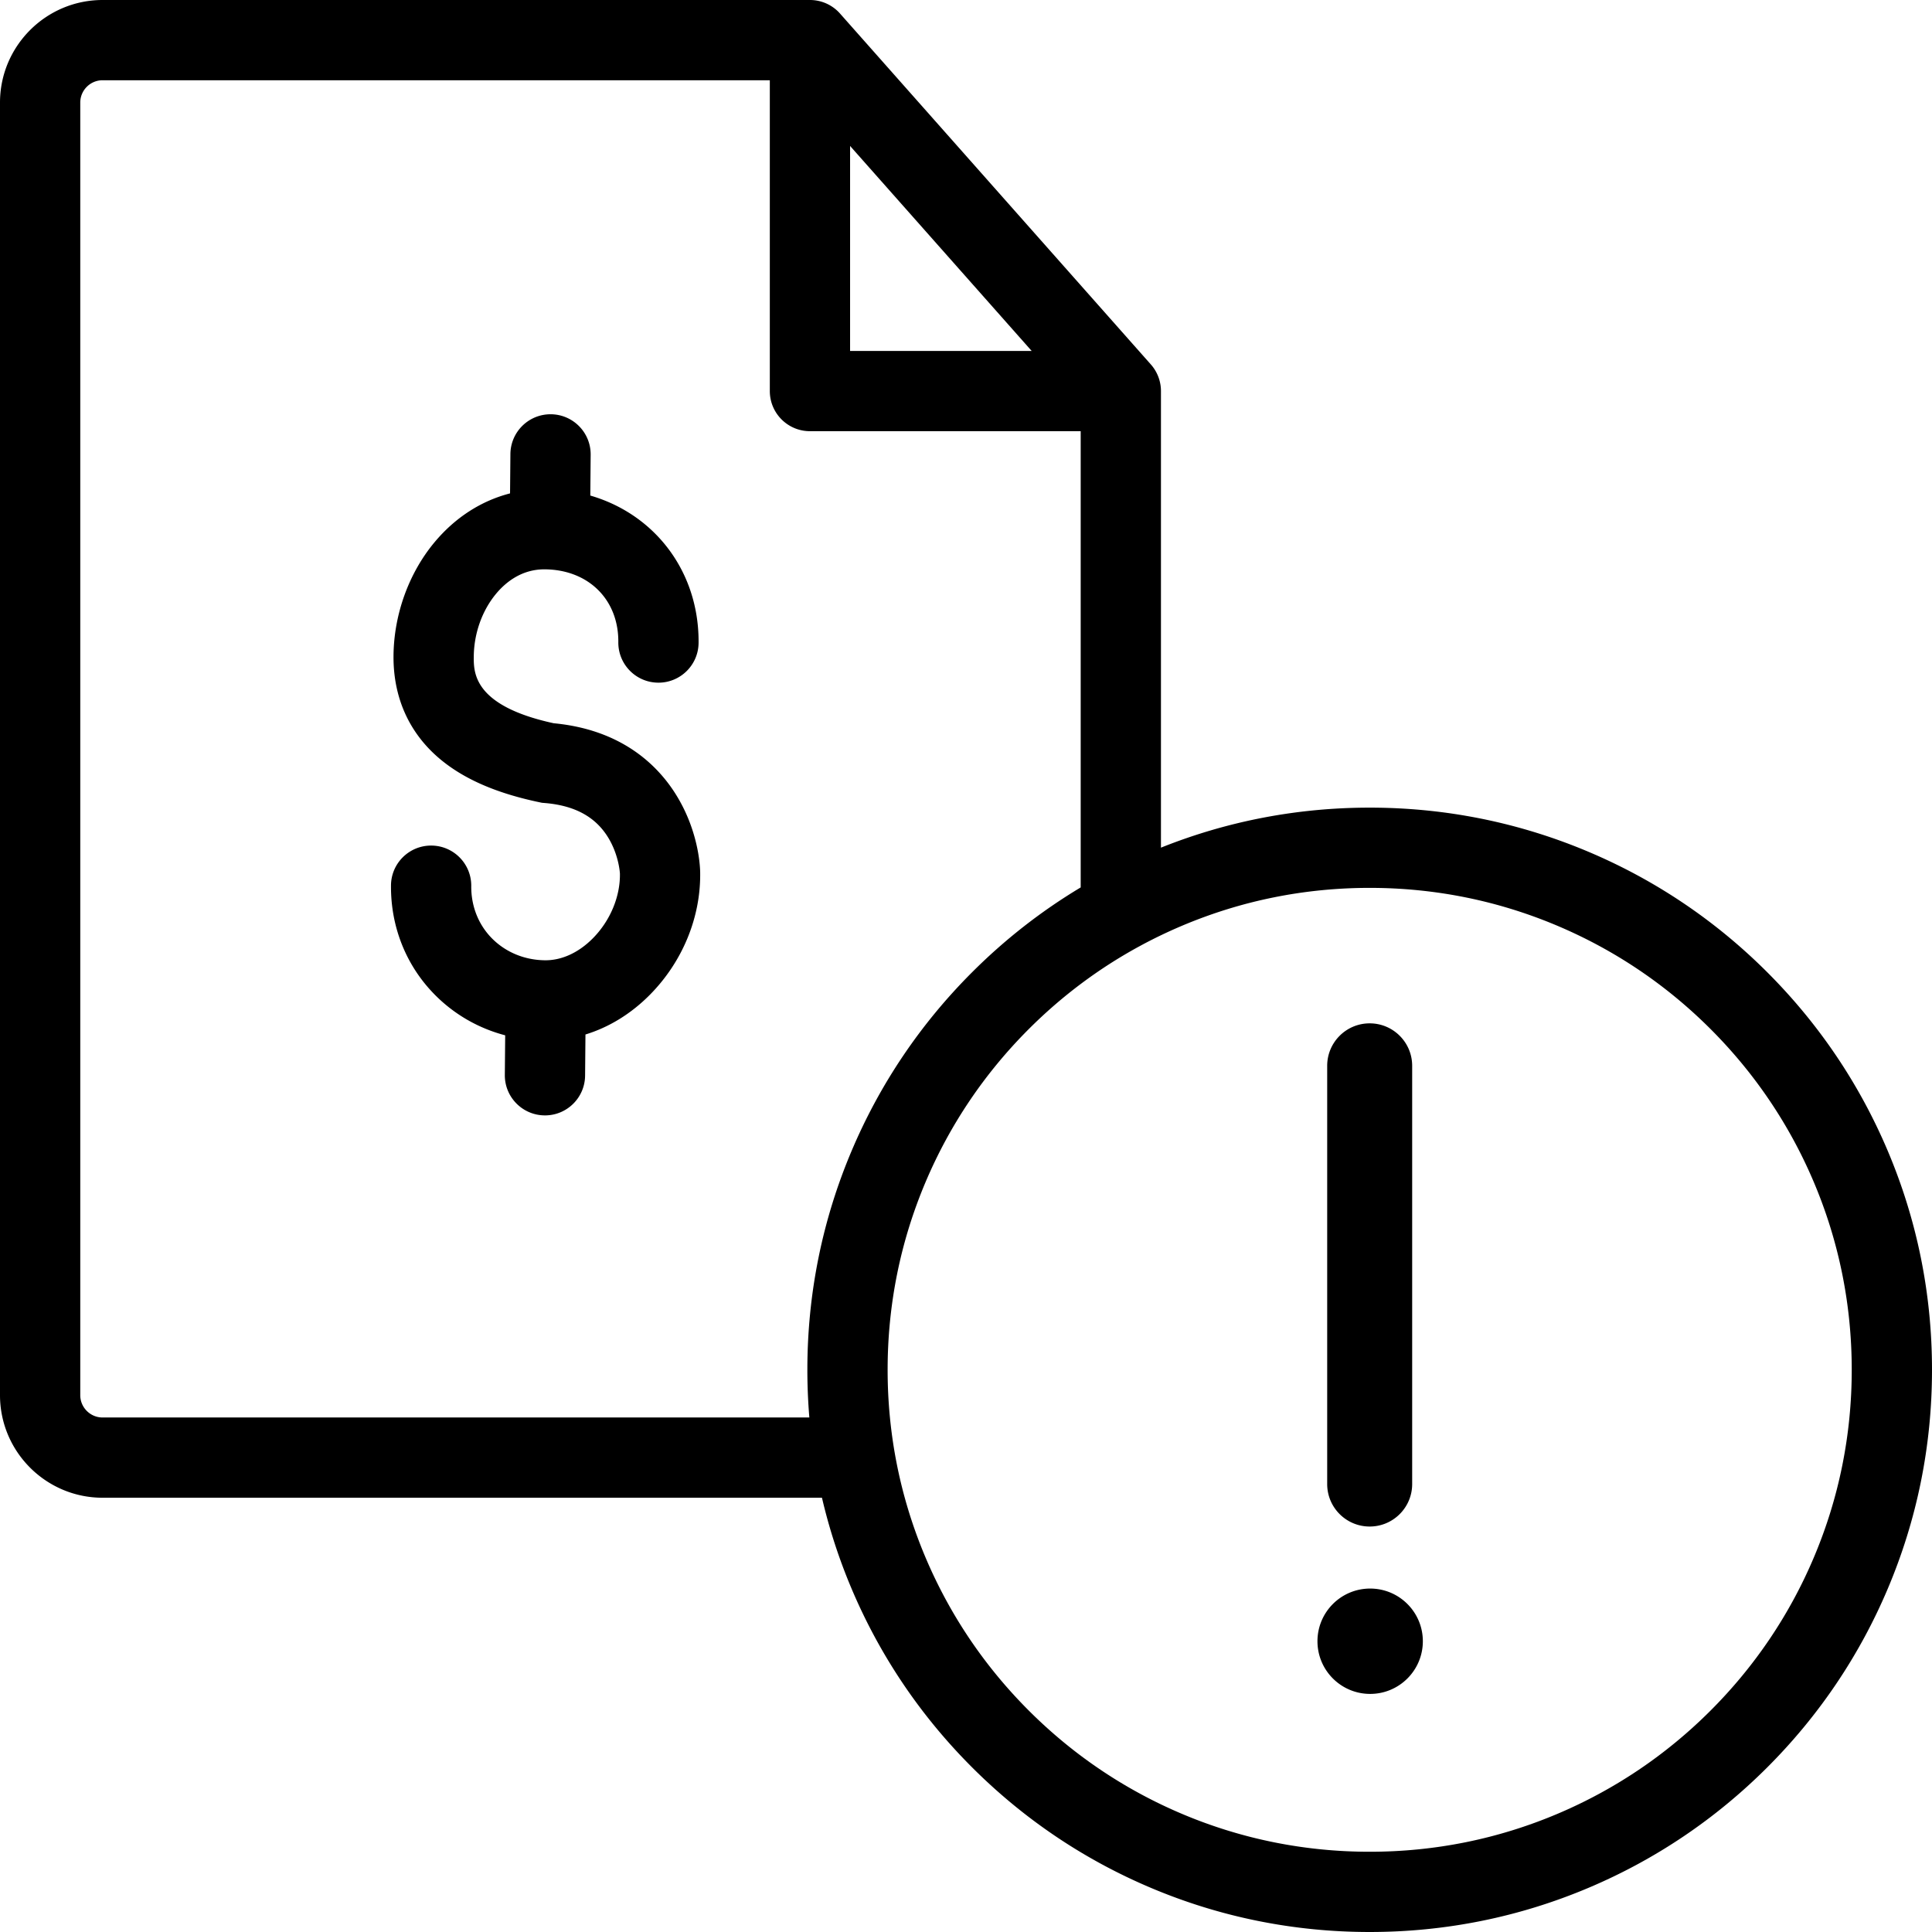
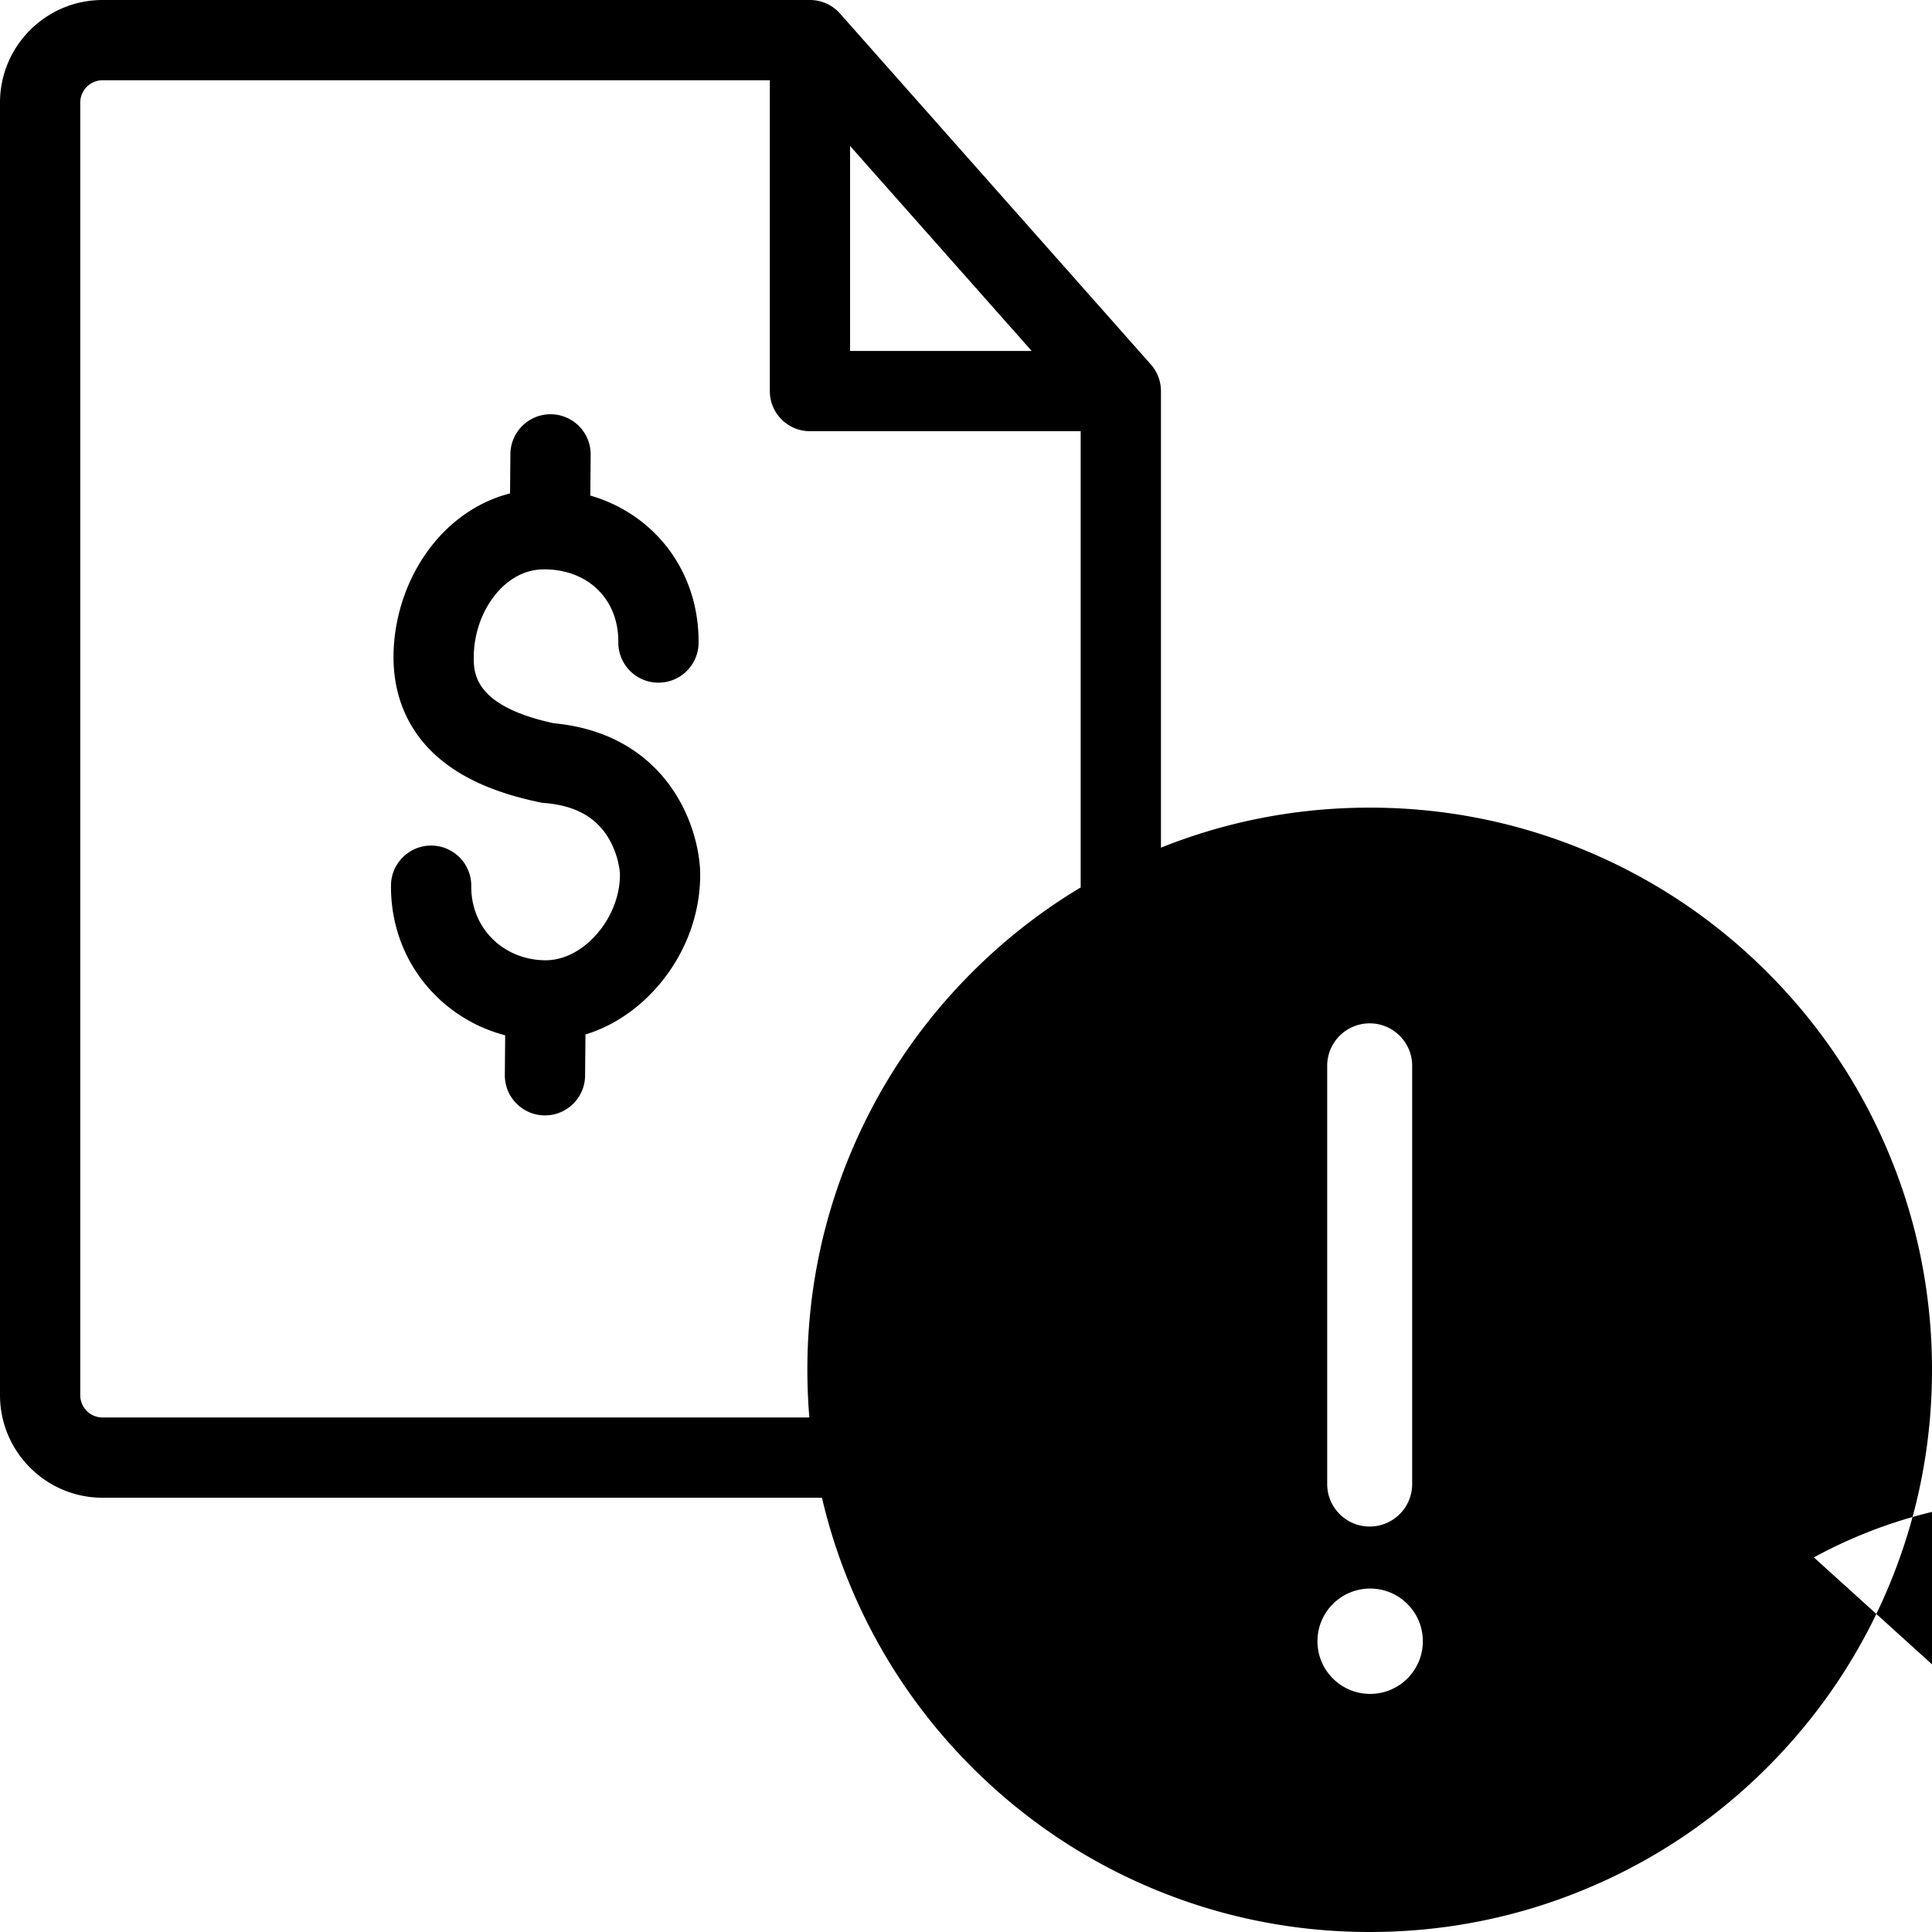
<svg xmlns="http://www.w3.org/2000/svg" width="15" height="15" viewBox="0 0 2048 2048">
  <title>Dunning</title>
-   <path d="M2001.14 1220.086c-30.026-70.97-73-134.697-127.729-189.413-54.729-54.716-118.472-97.68-189.459-127.697-73.514-31.086-151.583-46.849-232.034-46.849-76.534 0-150.907 14.276-221.258 42.427V414.547a42.52 42.52 0 0 0-10.695-28.198L890.43 14.333A42.549 42.549 0 0 0 858.58 0H108.765C48.792 0 0 48.78 0 108.739v1370.185c0 59.96 48.792 108.739 108.765 108.739h762.55a591.695 591.695 0 0 0 31.38 96.38c30.026 70.967 73 134.695 127.73 189.411 54.728 54.717 118.471 97.68 189.457 127.697 73.515 31.087 151.584 46.849 232.036 46.849 80.451 0 158.52-15.762 232.034-46.85 70.987-30.016 134.73-72.979 189.46-127.696 54.728-54.716 97.702-118.444 127.727-189.412 31.095-73.497 46.861-151.546 46.861-231.978 0-80.432-15.766-158.482-46.86-231.978zm-78.363 430.82c-25.734 60.83-62.585 115.469-109.53 162.4-46.941 46.931-101.594 83.773-162.439 109.502-62.97 26.629-129.888 40.13-198.89 40.13-69.003 0-135.92-13.501-198.891-40.13-60.845-25.729-115.497-62.57-162.44-109.502-46.943-46.931-83.795-101.57-109.529-162.4-26.635-62.956-40.14-129.856-40.14-198.842 0-68.986 13.505-135.887 40.14-198.843 25.734-60.829 62.586-115.469 109.529-162.4 34.875-34.867 74.01-64.159 116.773-87.468a42.338 42.338 0 0 0 2.045-1.11 512.074 512.074 0 0 1 43.622-20.923c62.97-26.629 129.888-40.13 198.89-40.13 69.003 0 135.92 13.501 198.891 40.13 60.845 25.728 115.498 62.57 162.44 109.5 46.944 46.932 83.795 101.572 109.529 162.4 26.635 62.957 40.14 129.858 40.14 198.844 0 68.986-13.505 135.886-40.14 198.842zM108.765 1502.601c-13.059 0-23.682-10.622-23.682-23.677V108.74c0-13.055 10.623-23.677 23.682-23.677H816.04v329.486c0 23.489 19.047 42.53 42.541 42.53h286.997v483.63c-41.738 25.013-80.279 55.098-115.153 89.965-54.73 54.716-97.703 118.444-127.728 189.413-31.094 73.496-46.86 151.546-46.86 231.978 0 16.959.71 33.81 2.107 50.537H108.765zM901.122 154.707l192.495 217.31H901.122v-217.31zm550.795 1463.478c-24.877 0-45.043-20.161-45.043-45.033v-443.324c0-24.872 20.166-45.033 45.043-45.033 24.878 0 45.044 20.161 45.044 45.033v443.324c0 24.872-20.166 45.033-45.044 45.033zm.501 65.752c30.845 0 55.852 25 55.852 55.837 0 30.839-25.007 55.838-55.852 55.838-30.845 0-55.852-25-55.852-55.838s25.007-55.837 55.852-55.837zM715.889 841.238c24.26 38.296 26.174 75.873 26.312 83.016.915 47.64-18.513 95.115-53.303 130.253-19.973 20.172-43.37 34.473-68.285 42.098l-.39 43.611c-.21 23.359-19.217 42.15-42.532 42.15-.13 0-.26 0-.39-.002-23.494-.21-42.369-19.422-42.157-42.91l.377-41.978c-27.75-7.278-53.056-21.597-73.598-42.022-31.001-30.825-47.855-72.366-47.454-116.967.209-23.358 19.215-42.15 42.531-42.15.13 0 .26 0 .39.002 23.495.21 42.369 19.422 42.158 42.91-.192 21.506 7.752 41.356 22.374 55.893 14.586 14.503 34.433 22.596 55.886 22.788 17.65.159 35.611-8.103 50.62-23.263 18.444-18.629 29.175-44.34 28.706-68.779-.005-.182-1.031-20.194-13.27-39.365-13.535-21.204-35.346-32.755-66.677-35.316l-2.65-.216-2.6-.546c-44.877-9.392-79.017-24.076-104.371-44.896-33.394-27.417-50.832-65.622-50.43-110.483.393-43.732 16.211-87.528 43.4-120.158 21.923-26.31 49.593-44.05 80.138-51.884l.373-41.734c.21-23.358 19.216-42.15 42.532-42.15h.39c23.493.212 42.369 19.423 42.157 42.911l-.387 43.26c25.98 7.53 49.416 21.11 68.377 39.98 30.327 30.176 46.809 71.45 46.406 116.22-.209 23.358-19.216 42.15-42.531 42.15-.13 0-.259 0-.39-.002-23.493-.21-42.37-19.422-42.158-42.91.404-45.055-31.584-76.811-77.79-77.226-24.786-.24-41.825 13.924-51.744 25.83-14.838 17.806-23.473 42.036-23.694 66.477-.152 17.051-.475 52.362 84.763 70.849 71.692 6.75 109.648 44.151 128.911 74.56z" fill="#000" fill-rule="evenodd" />
+   <path d="M2001.14 1220.086c-30.026-70.97-73-134.697-127.729-189.413-54.729-54.716-118.472-97.68-189.459-127.697-73.514-31.086-151.583-46.849-232.034-46.849-76.534 0-150.907 14.276-221.258 42.427V414.547a42.52 42.52 0 0 0-10.695-28.198L890.43 14.333A42.549 42.549 0 0 0 858.58 0H108.765C48.792 0 0 48.78 0 108.739v1370.185c0 59.96 48.792 108.739 108.765 108.739h762.55a591.695 591.695 0 0 0 31.38 96.38c30.026 70.967 73 134.695 127.73 189.411 54.728 54.717 118.471 97.68 189.457 127.697 73.515 31.087 151.584 46.849 232.036 46.849 80.451 0 158.52-15.762 232.034-46.85 70.987-30.016 134.73-72.979 189.46-127.696 54.728-54.716 97.702-118.444 127.727-189.412 31.095-73.497 46.861-151.546 46.861-231.978 0-80.432-15.766-158.482-46.86-231.978zm-78.363 430.82a42.338 42.338 0 0 0 2.045-1.11 512.074 512.074 0 0 1 43.622-20.923c62.97-26.629 129.888-40.13 198.89-40.13 69.003 0 135.92 13.501 198.891 40.13 60.845 25.728 115.498 62.57 162.44 109.5 46.944 46.932 83.795 101.572 109.529 162.4 26.635 62.957 40.14 129.858 40.14 198.844 0 68.986-13.505 135.886-40.14 198.842zM108.765 1502.601c-13.059 0-23.682-10.622-23.682-23.677V108.74c0-13.055 10.623-23.677 23.682-23.677H816.04v329.486c0 23.489 19.047 42.53 42.541 42.53h286.997v483.63c-41.738 25.013-80.279 55.098-115.153 89.965-54.73 54.716-97.703 118.444-127.728 189.413-31.094 73.496-46.86 151.546-46.86 231.978 0 16.959.71 33.81 2.107 50.537H108.765zM901.122 154.707l192.495 217.31H901.122v-217.31zm550.795 1463.478c-24.877 0-45.043-20.161-45.043-45.033v-443.324c0-24.872 20.166-45.033 45.043-45.033 24.878 0 45.044 20.161 45.044 45.033v443.324c0 24.872-20.166 45.033-45.044 45.033zm.501 65.752c30.845 0 55.852 25 55.852 55.837 0 30.839-25.007 55.838-55.852 55.838-30.845 0-55.852-25-55.852-55.838s25.007-55.837 55.852-55.837zM715.889 841.238c24.26 38.296 26.174 75.873 26.312 83.016.915 47.64-18.513 95.115-53.303 130.253-19.973 20.172-43.37 34.473-68.285 42.098l-.39 43.611c-.21 23.359-19.217 42.15-42.532 42.15-.13 0-.26 0-.39-.002-23.494-.21-42.369-19.422-42.157-42.91l.377-41.978c-27.75-7.278-53.056-21.597-73.598-42.022-31.001-30.825-47.855-72.366-47.454-116.967.209-23.358 19.215-42.15 42.531-42.15.13 0 .26 0 .39.002 23.495.21 42.369 19.422 42.158 42.91-.192 21.506 7.752 41.356 22.374 55.893 14.586 14.503 34.433 22.596 55.886 22.788 17.65.159 35.611-8.103 50.62-23.263 18.444-18.629 29.175-44.34 28.706-68.779-.005-.182-1.031-20.194-13.27-39.365-13.535-21.204-35.346-32.755-66.677-35.316l-2.65-.216-2.6-.546c-44.877-9.392-79.017-24.076-104.371-44.896-33.394-27.417-50.832-65.622-50.43-110.483.393-43.732 16.211-87.528 43.4-120.158 21.923-26.31 49.593-44.05 80.138-51.884l.373-41.734c.21-23.358 19.216-42.15 42.532-42.15h.39c23.493.212 42.369 19.423 42.157 42.911l-.387 43.26c25.98 7.53 49.416 21.11 68.377 39.98 30.327 30.176 46.809 71.45 46.406 116.22-.209 23.358-19.216 42.15-42.531 42.15-.13 0-.259 0-.39-.002-23.493-.21-42.37-19.422-42.158-42.91.404-45.055-31.584-76.811-77.79-77.226-24.786-.24-41.825 13.924-51.744 25.83-14.838 17.806-23.473 42.036-23.694 66.477-.152 17.051-.475 52.362 84.763 70.849 71.692 6.75 109.648 44.151 128.911 74.56z" fill="#000" fill-rule="evenodd" />
</svg>